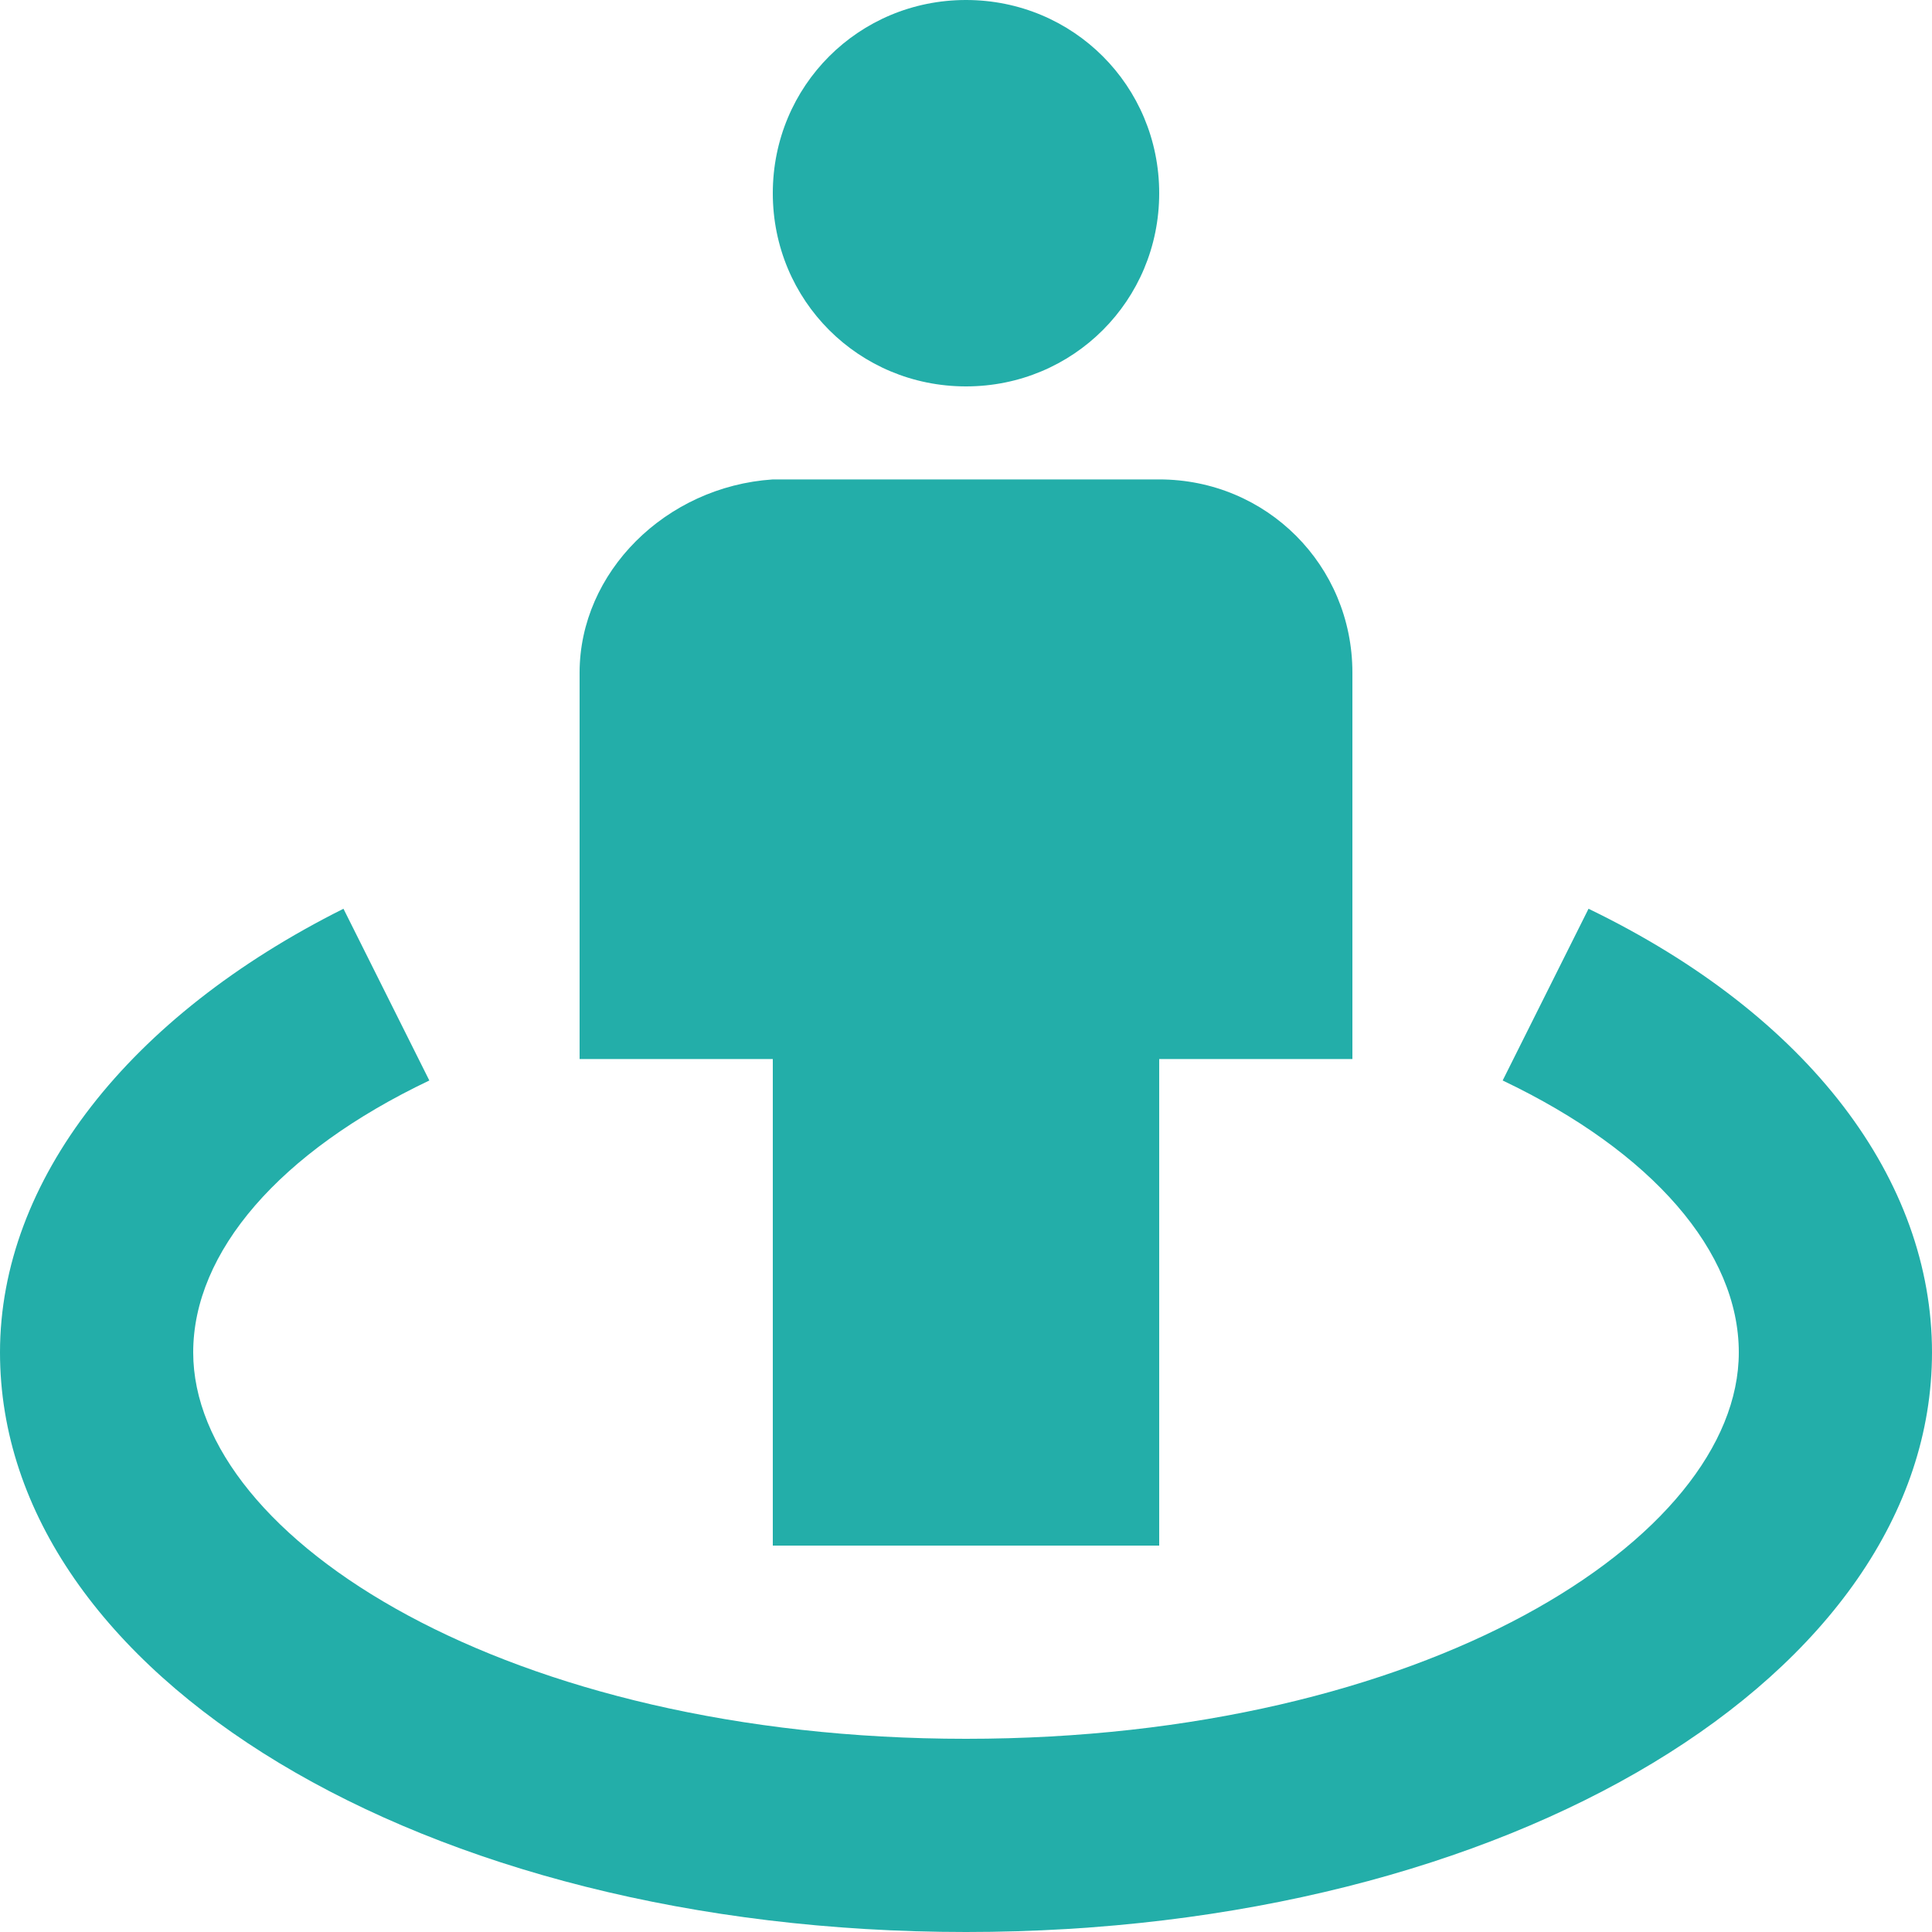
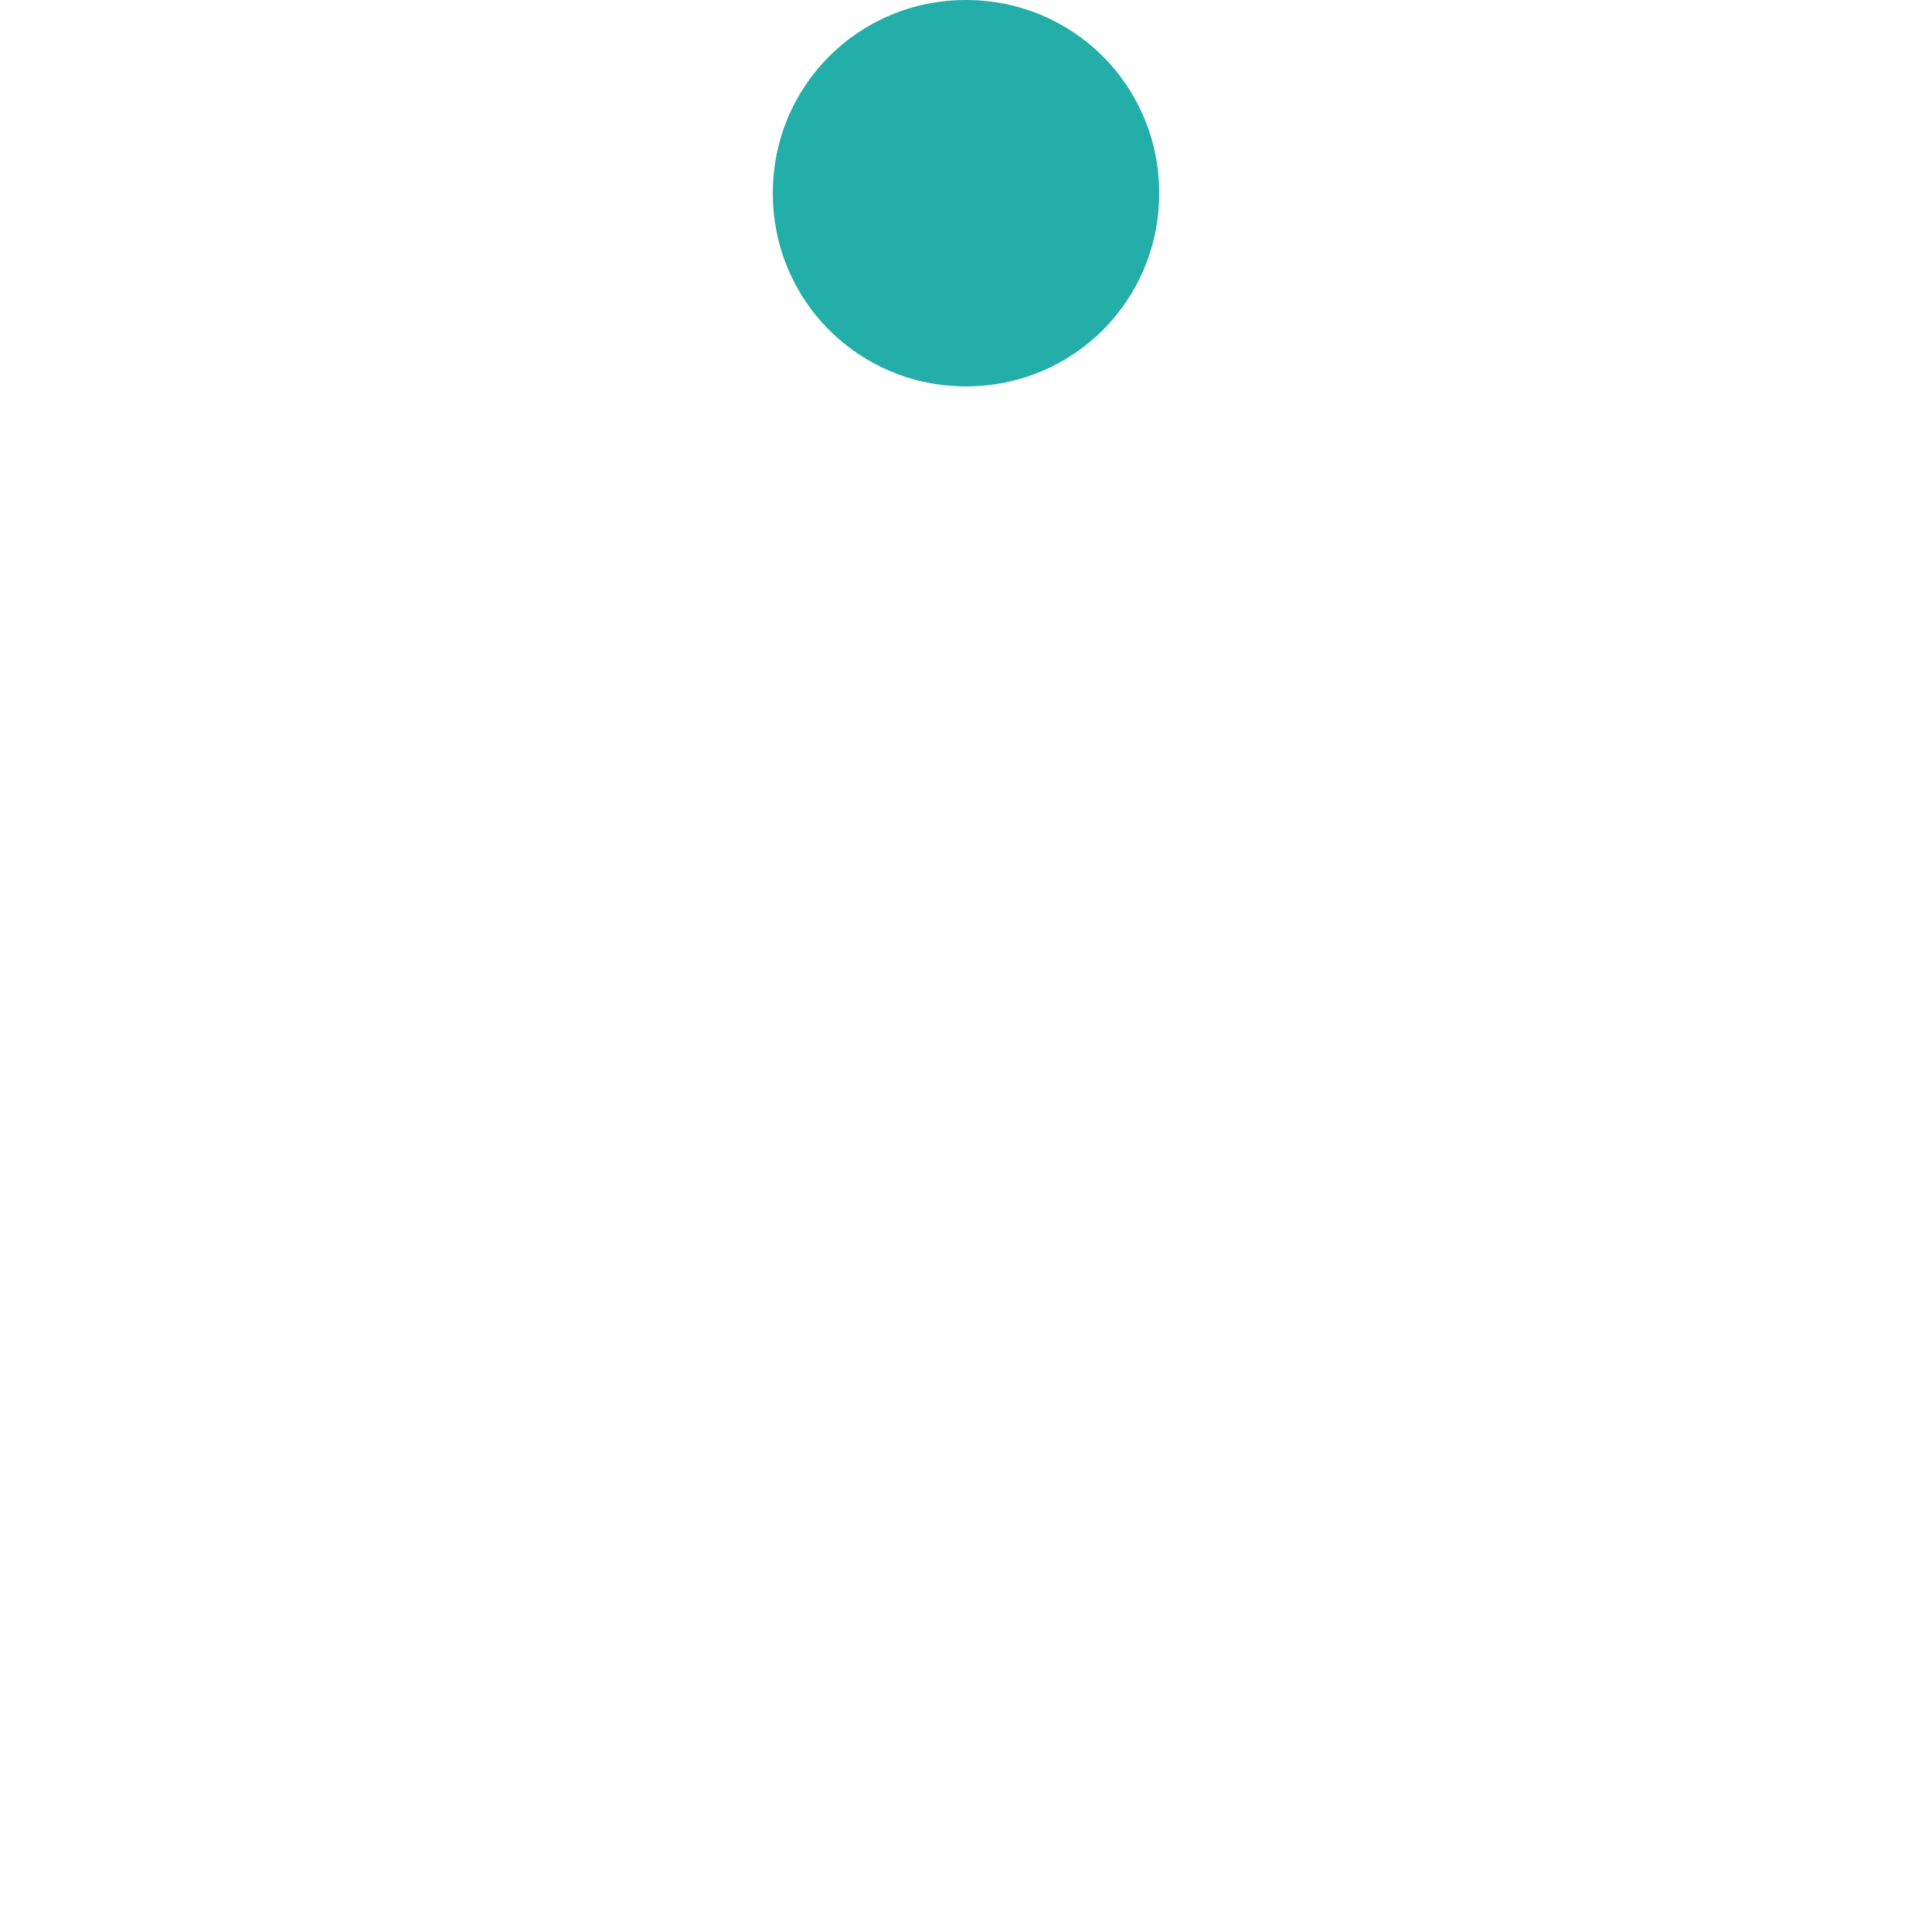
<svg xmlns="http://www.w3.org/2000/svg" version="1.1" id="Layer_1" x="0px" y="0px" viewBox="0 0 27 27" style="enable-background:new 0 0 27 27;" xml:space="preserve">
  <style type="text/css">
	.st0{fill:#23AEA9;}
</style>
-   <path class="st0" d="M13.5,5.4c1.5,0,2.7-1.2,2.7-2.7S15,0,13.5,0c-1.5,0-2.7,1.2-2.7,2.7S12,5.4,13.5,5.4z" />
-   <path class="st0" d="M13.5,21.6h2.7v-6.8h2.7V9.4c0-1.5-1.2-2.7-2.7-2.7h-5.4C9.3,6.8,8.1,8,8.1,9.4v5.4h2.7v6.8H13.5z" />
-   <path class="st0" d="M22.2,12.7L21,15.1c2.1,1,3.3,2.4,3.3,3.8c0,2.6-4.4,5.4-10.8,5.4c-6.4,0-10.8-2.8-10.8-5.4  c0-1.4,1.2-2.8,3.3-3.8l-1.2-2.4c-3,1.5-4.8,3.8-4.8,6.2C0,23.4,5.9,27,13.5,27c7.6,0,13.5-3.6,13.5-8.1  C27,16.5,25.3,14.2,22.2,12.7z" />
+   <path class="st0" d="M13.5,5.4c1.5,0,2.7-1.2,2.7-2.7S15,0,13.5,0c-1.5,0-2.7,1.2-2.7,2.7S12,5.4,13.5,5.4" />
</svg>